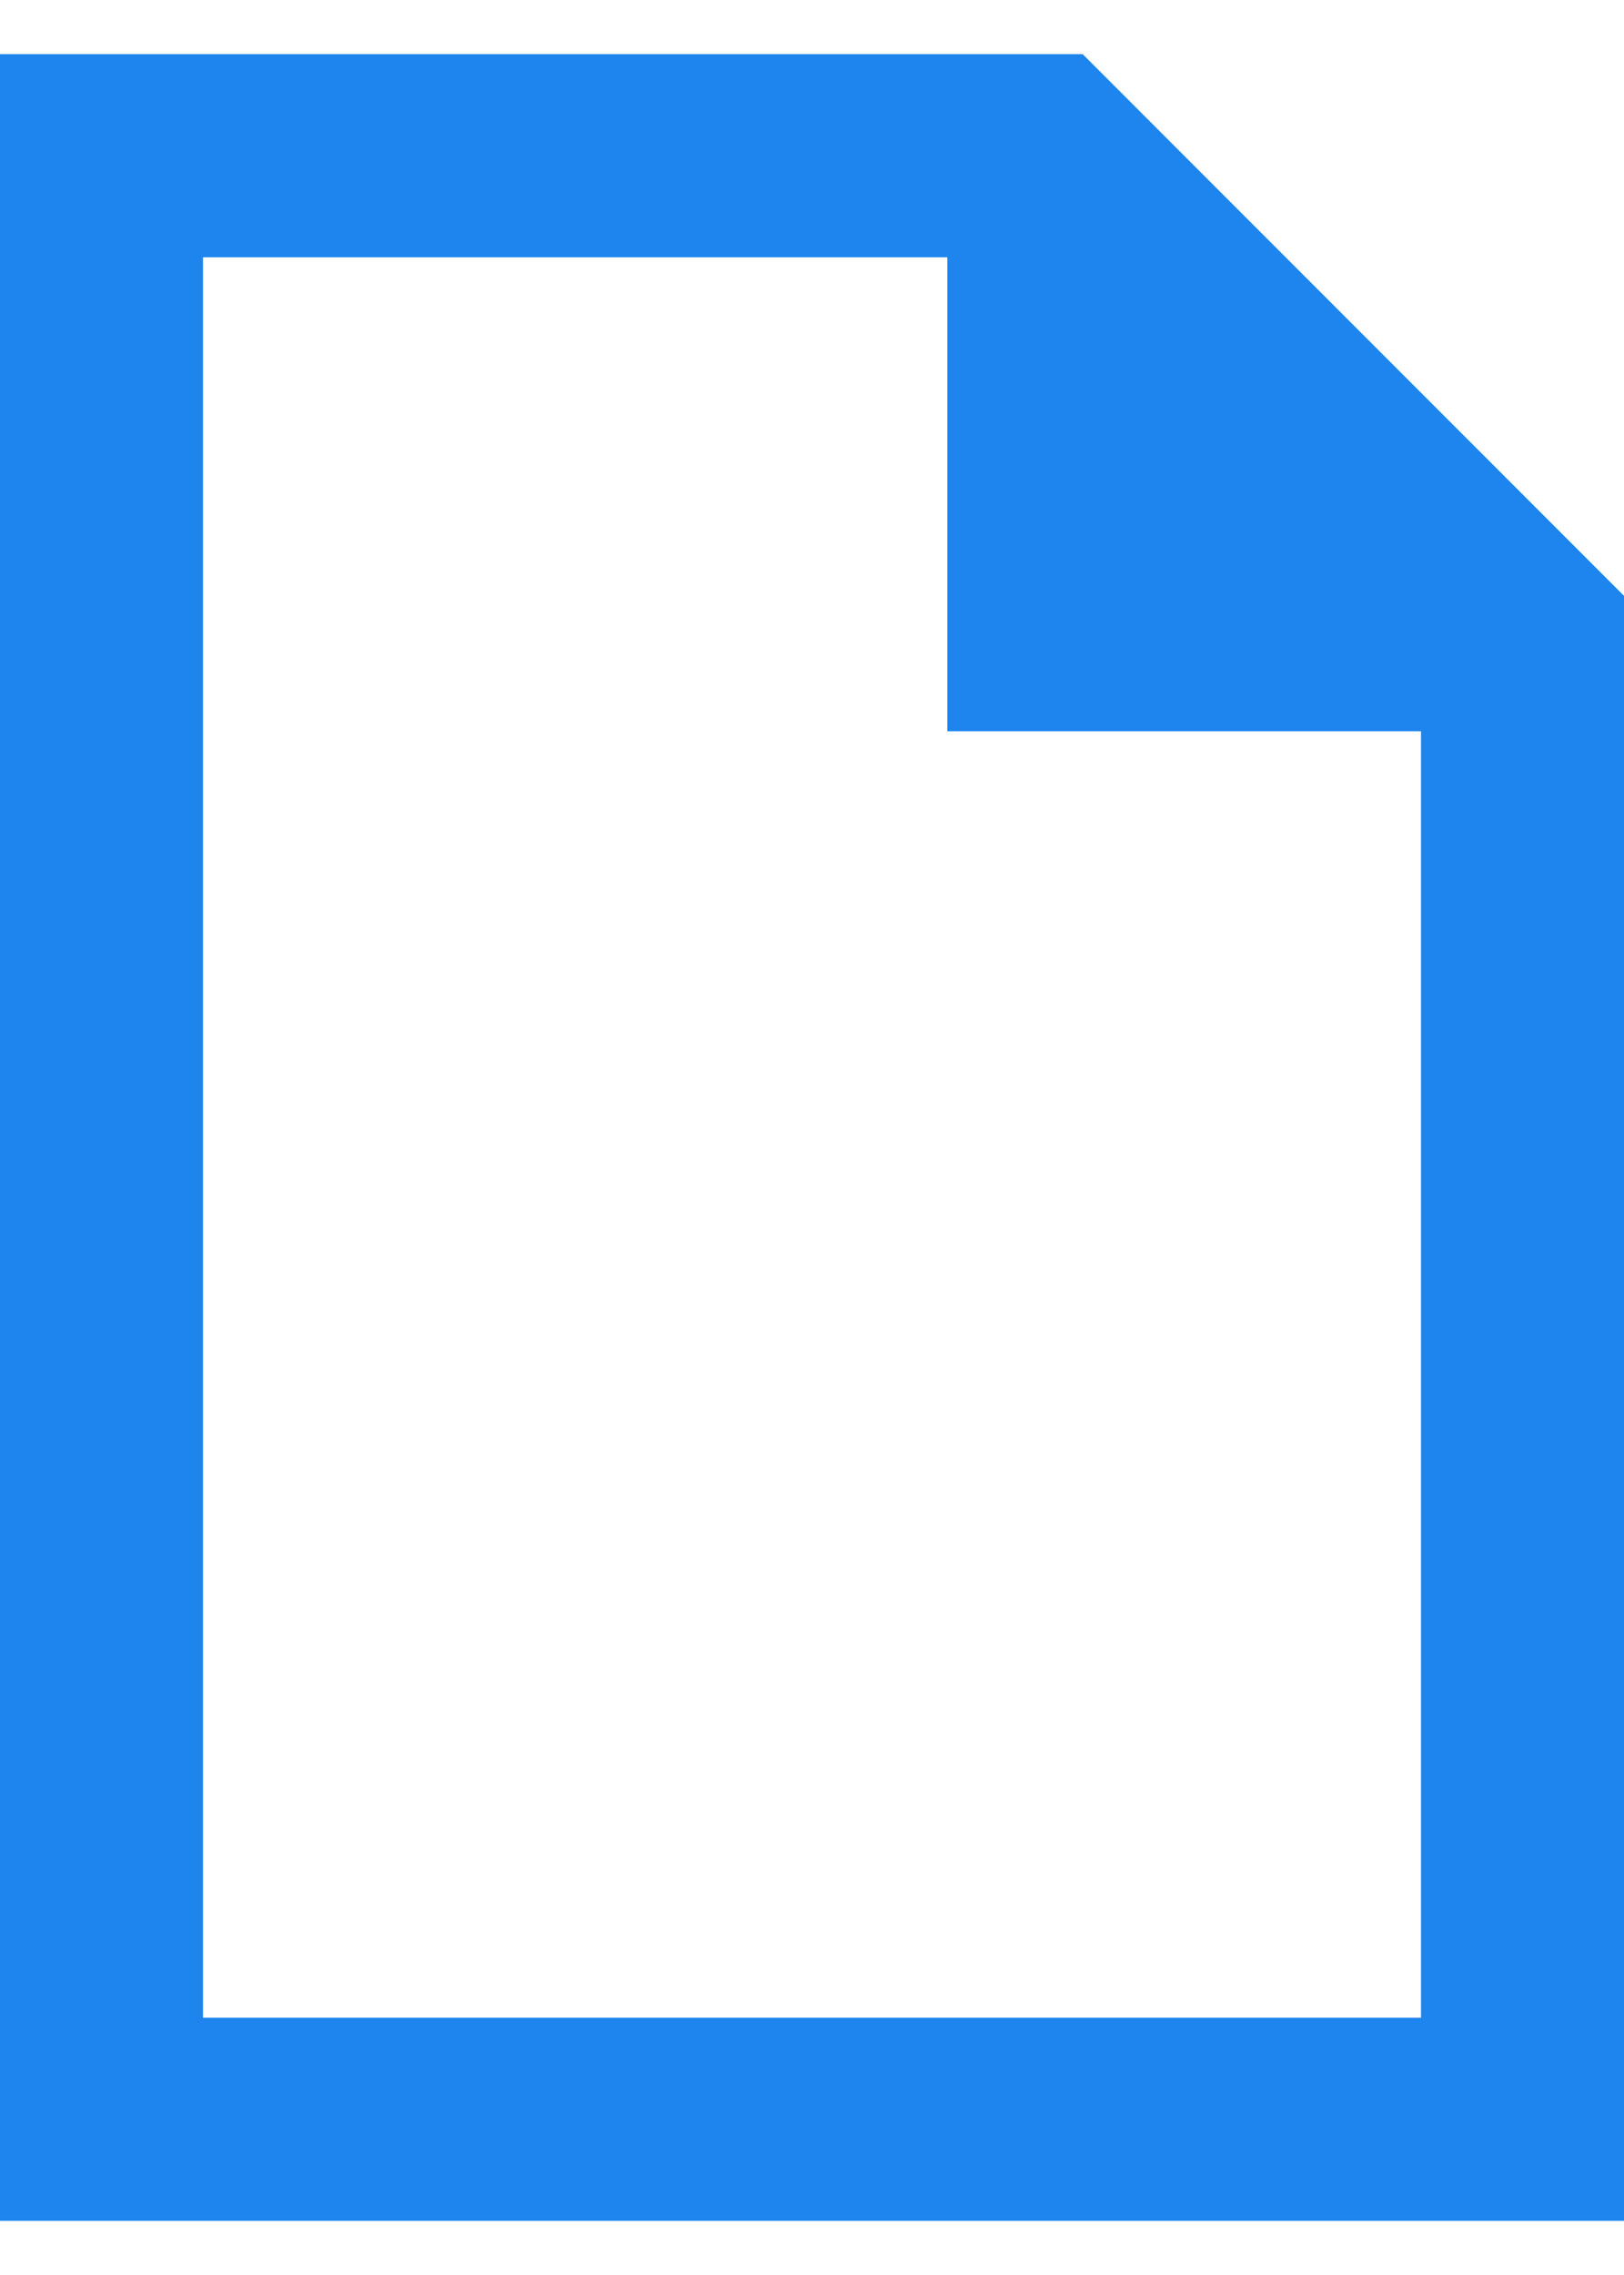
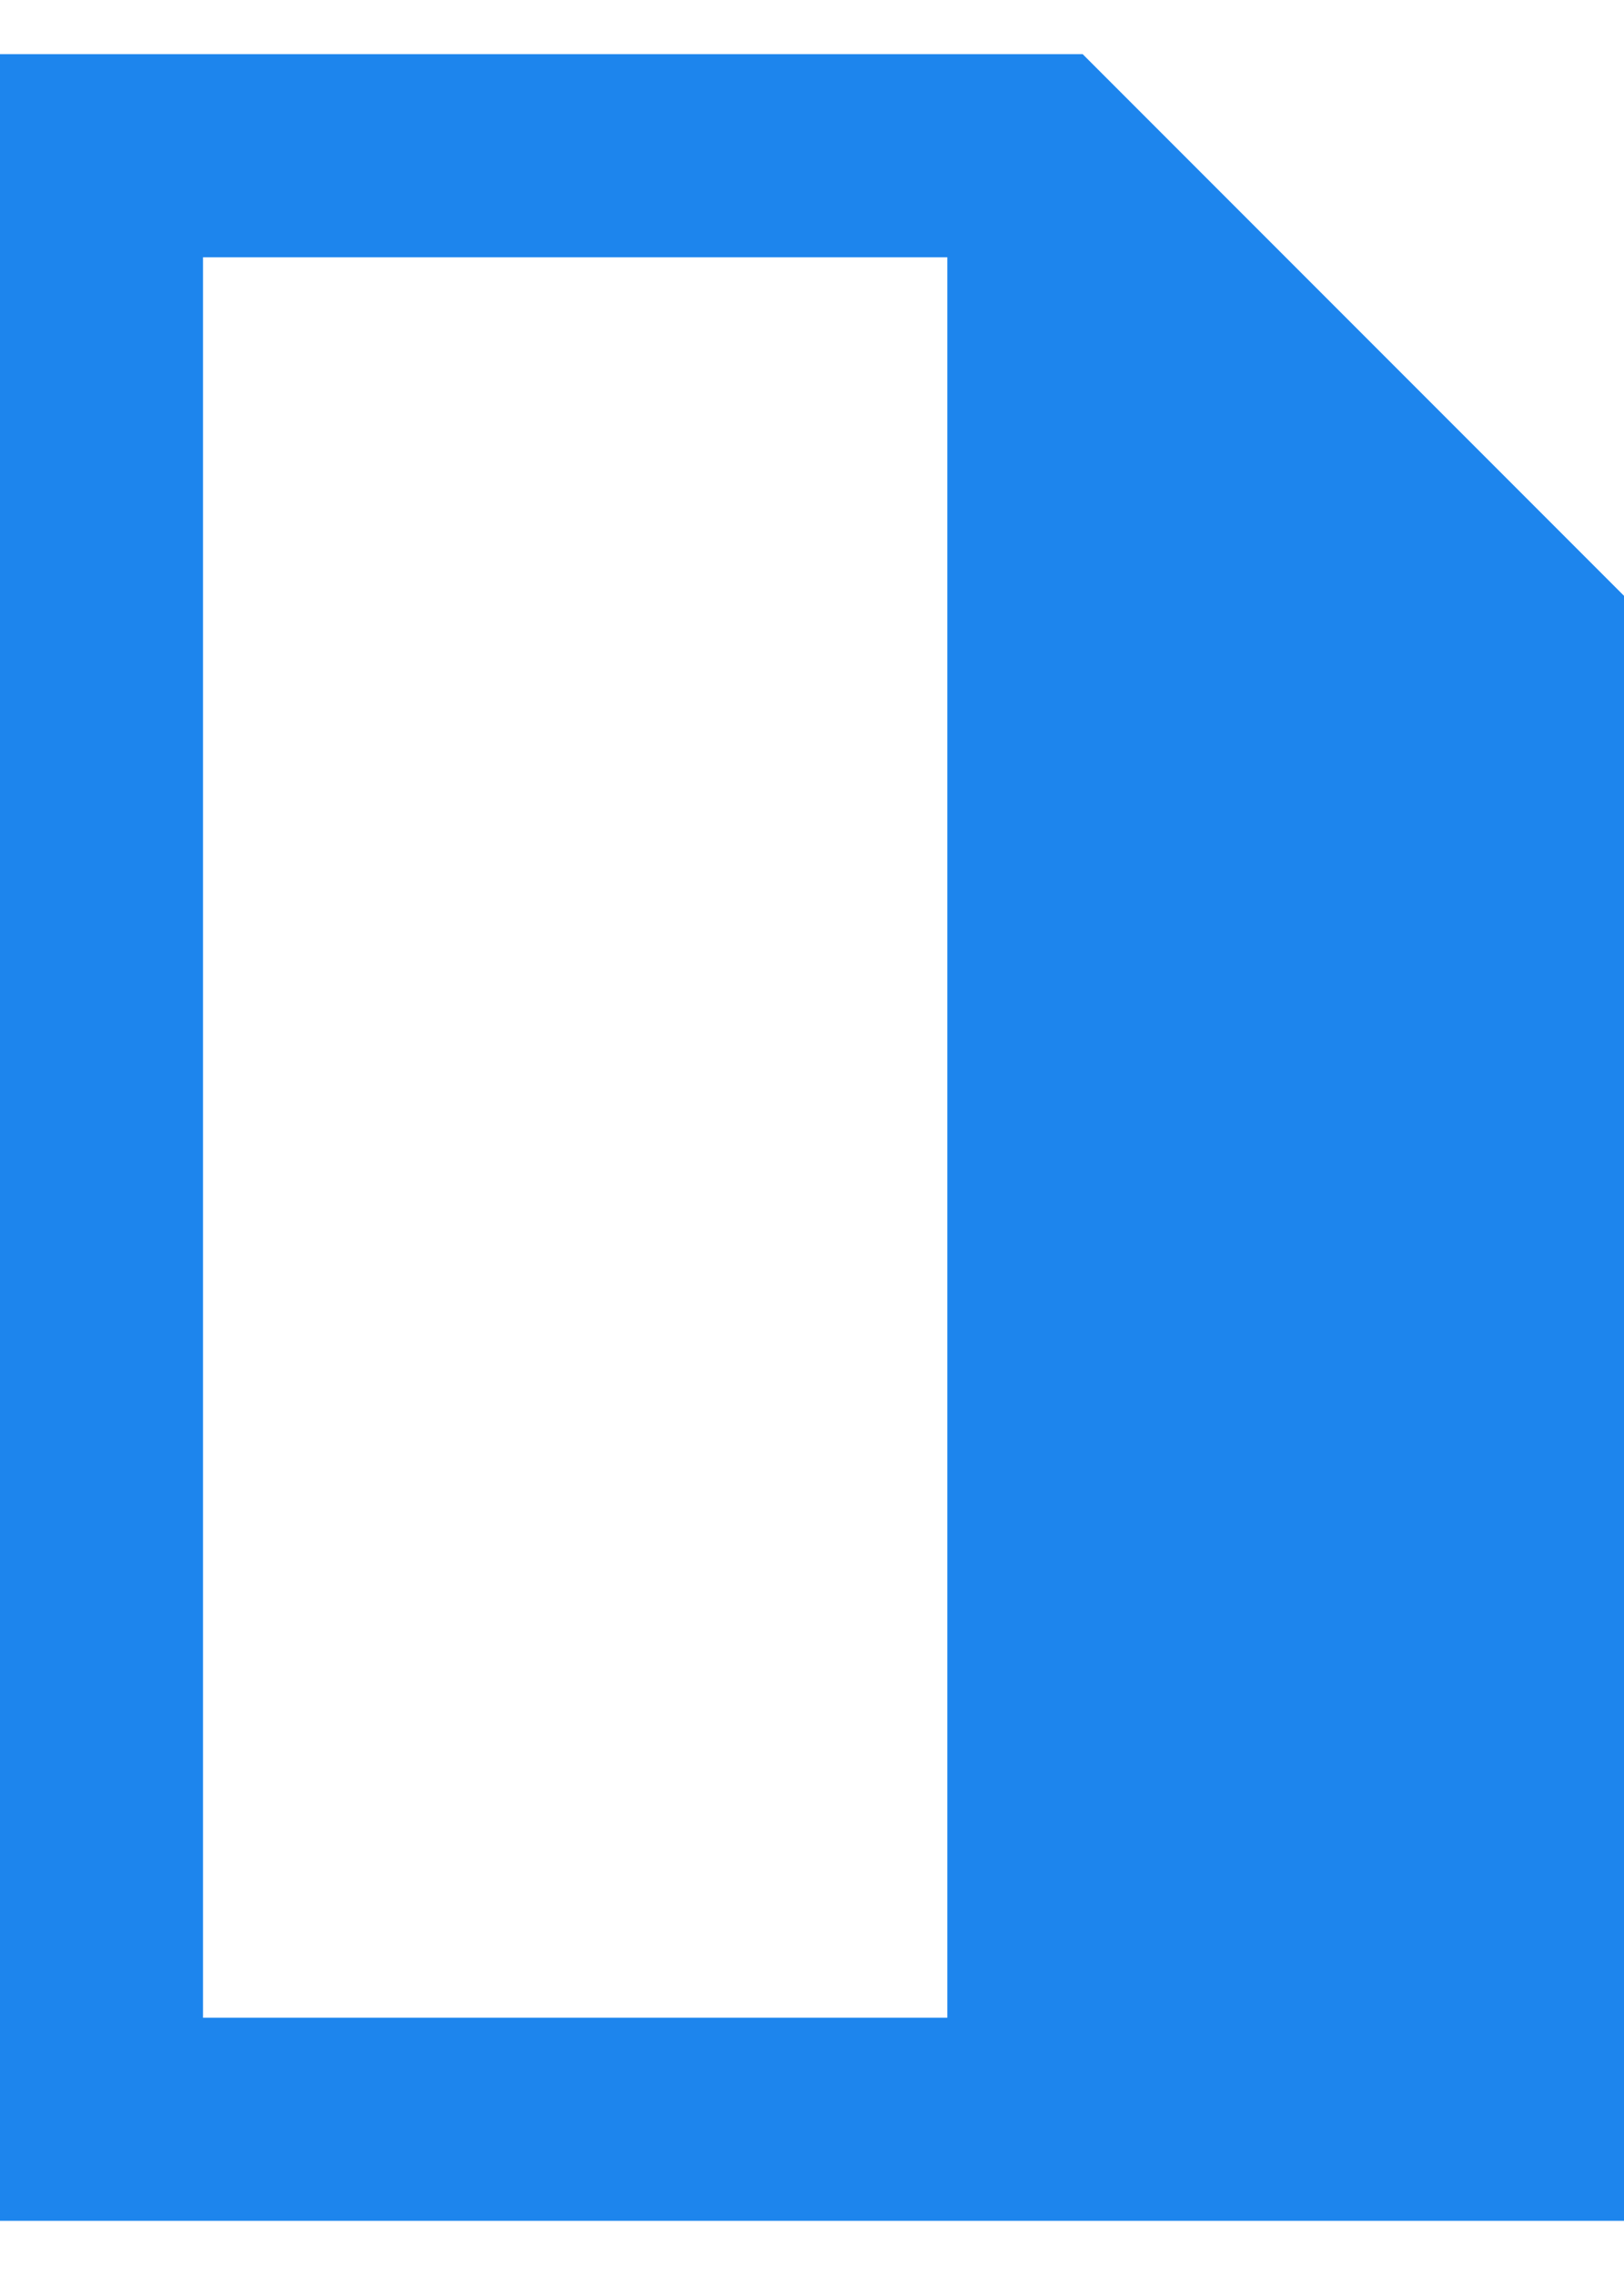
<svg xmlns="http://www.w3.org/2000/svg" width="15" height="21" viewBox="0 0 15 21" fill="none">
-   <path d="M13.125 18.625V6.75H8.75V2.375H1.875V18.625H13.125ZM1.875 0.5H10L15 5.5V18.625V20.5H13.125H1.875H0V18.625V2.375V0.5H1.875Z" fill="#1D85ED" />
+   <path d="M13.125 18.625H8.75V2.375H1.875V18.625H13.125ZM1.875 0.5H10L15 5.5V18.625V20.5H13.125H1.875H0V18.625V2.375V0.5H1.875Z" fill="#1D85ED" />
</svg>